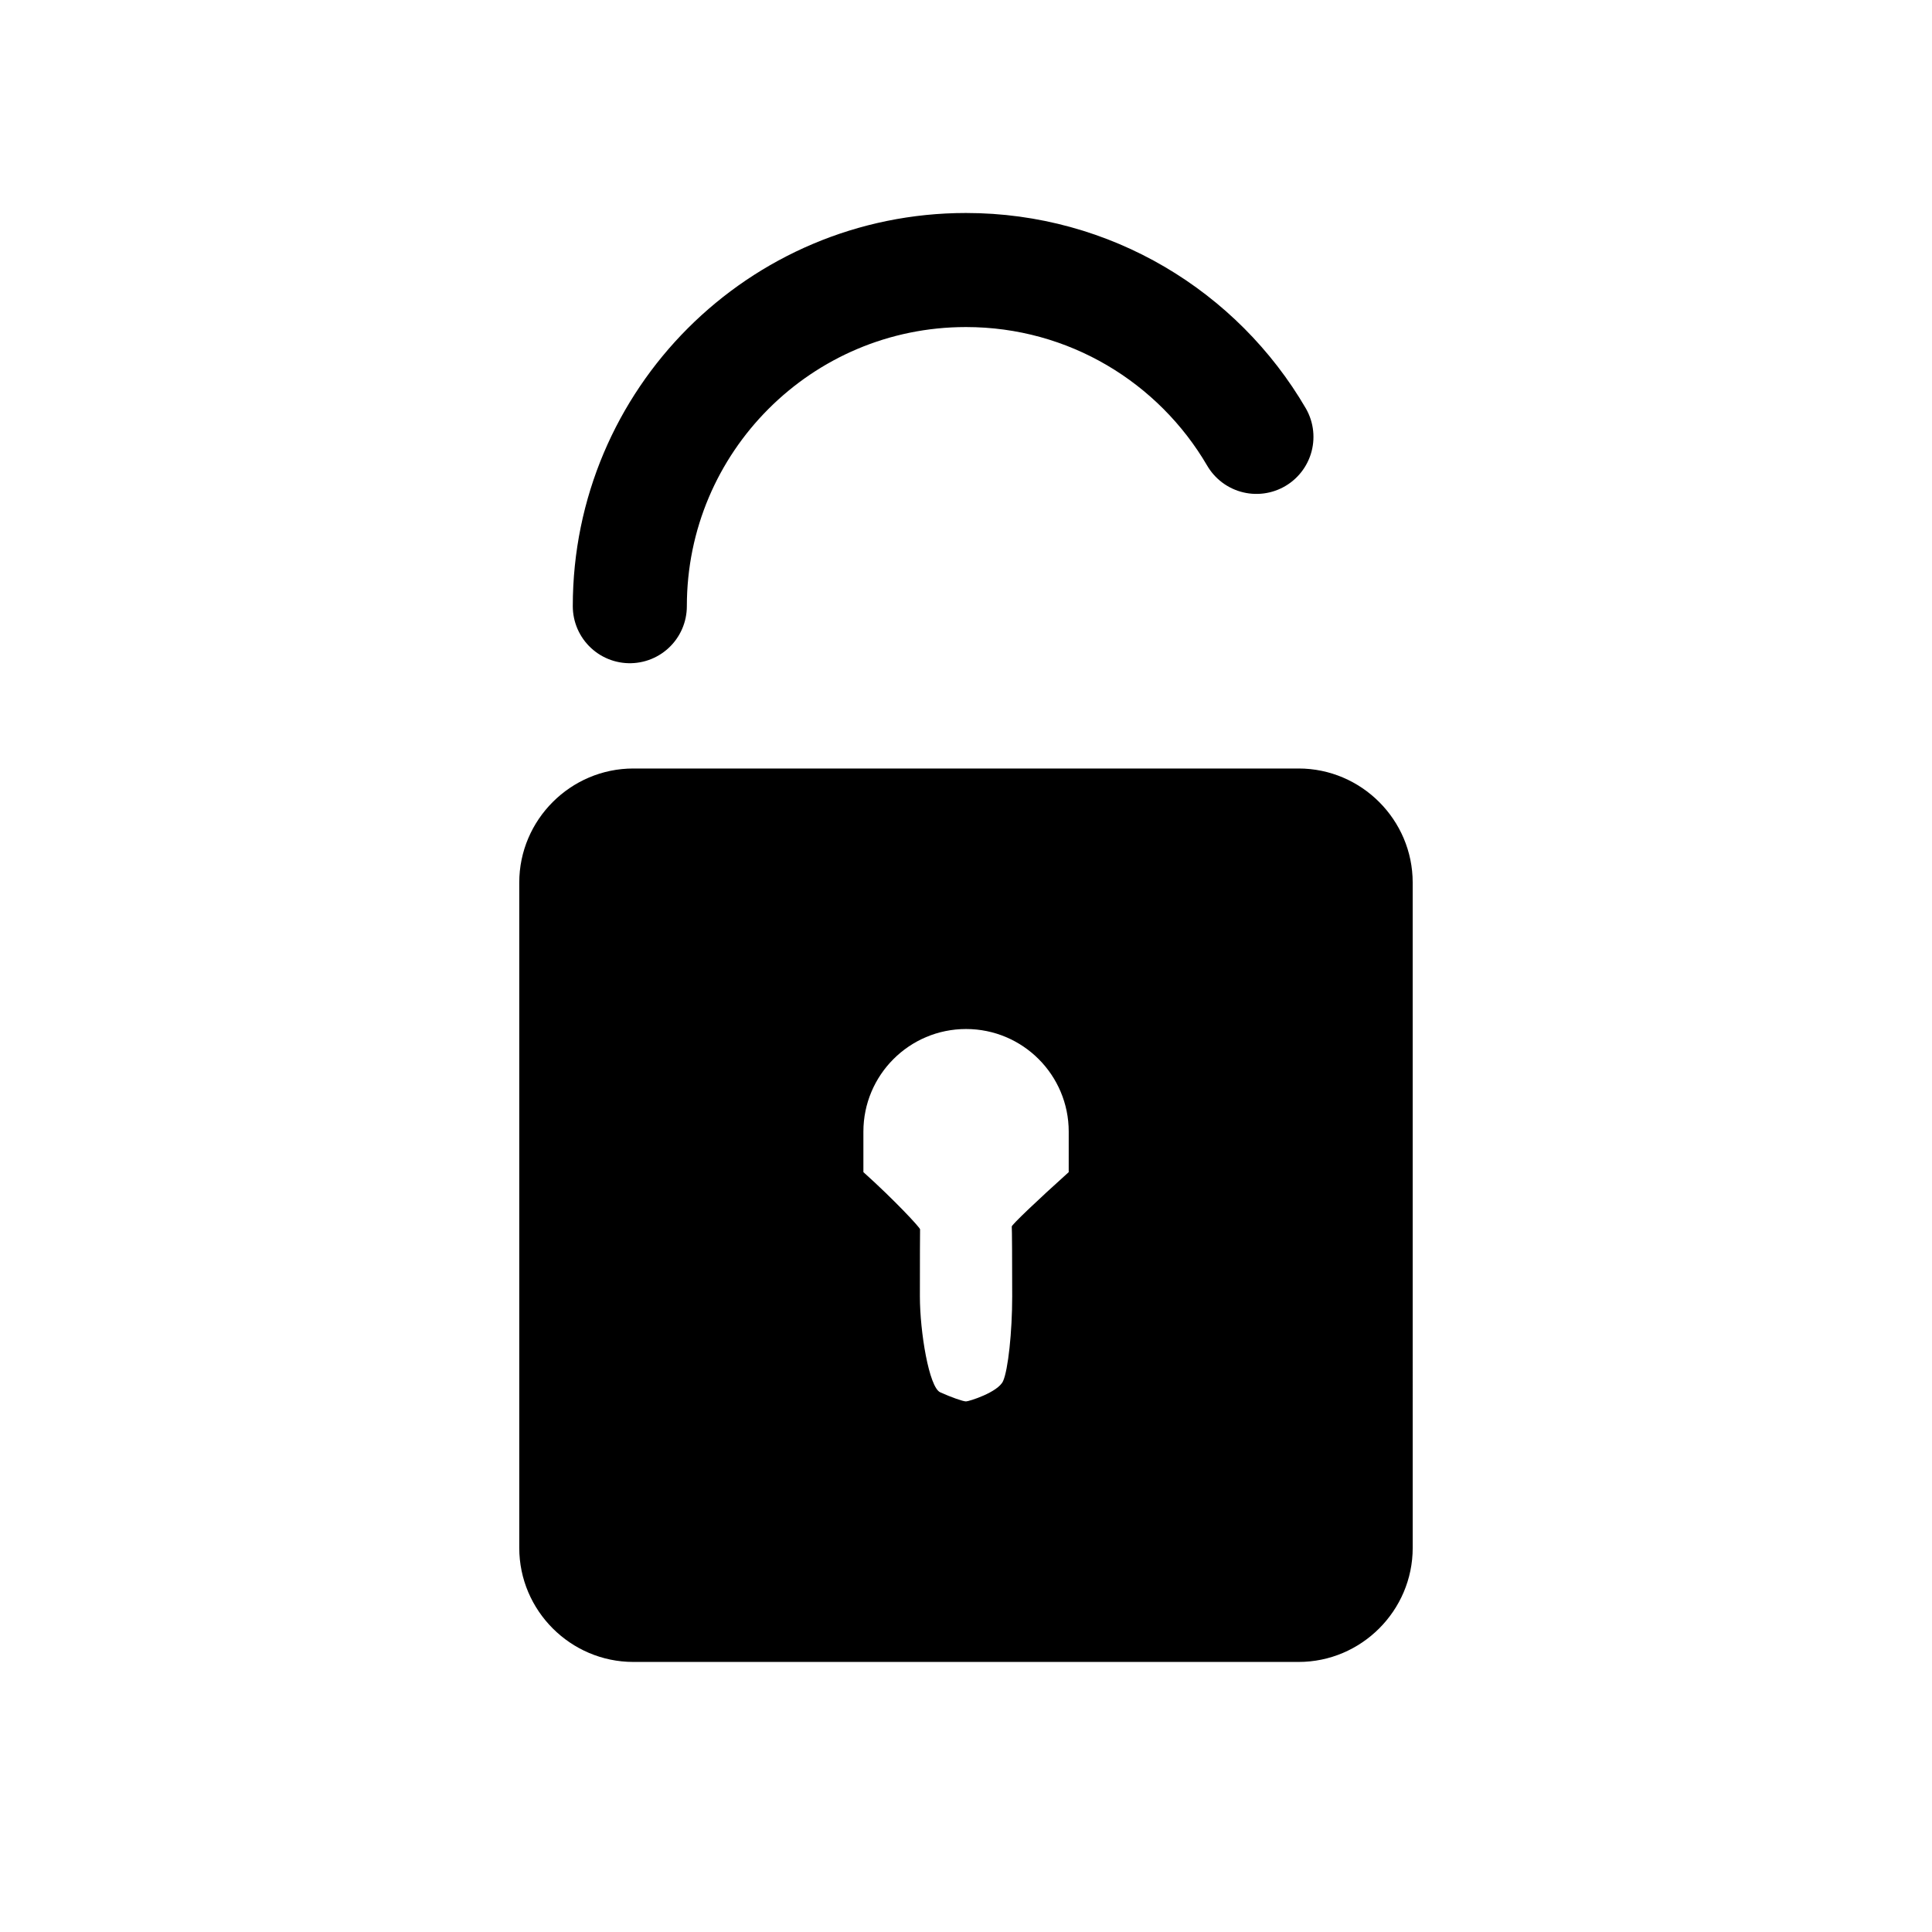
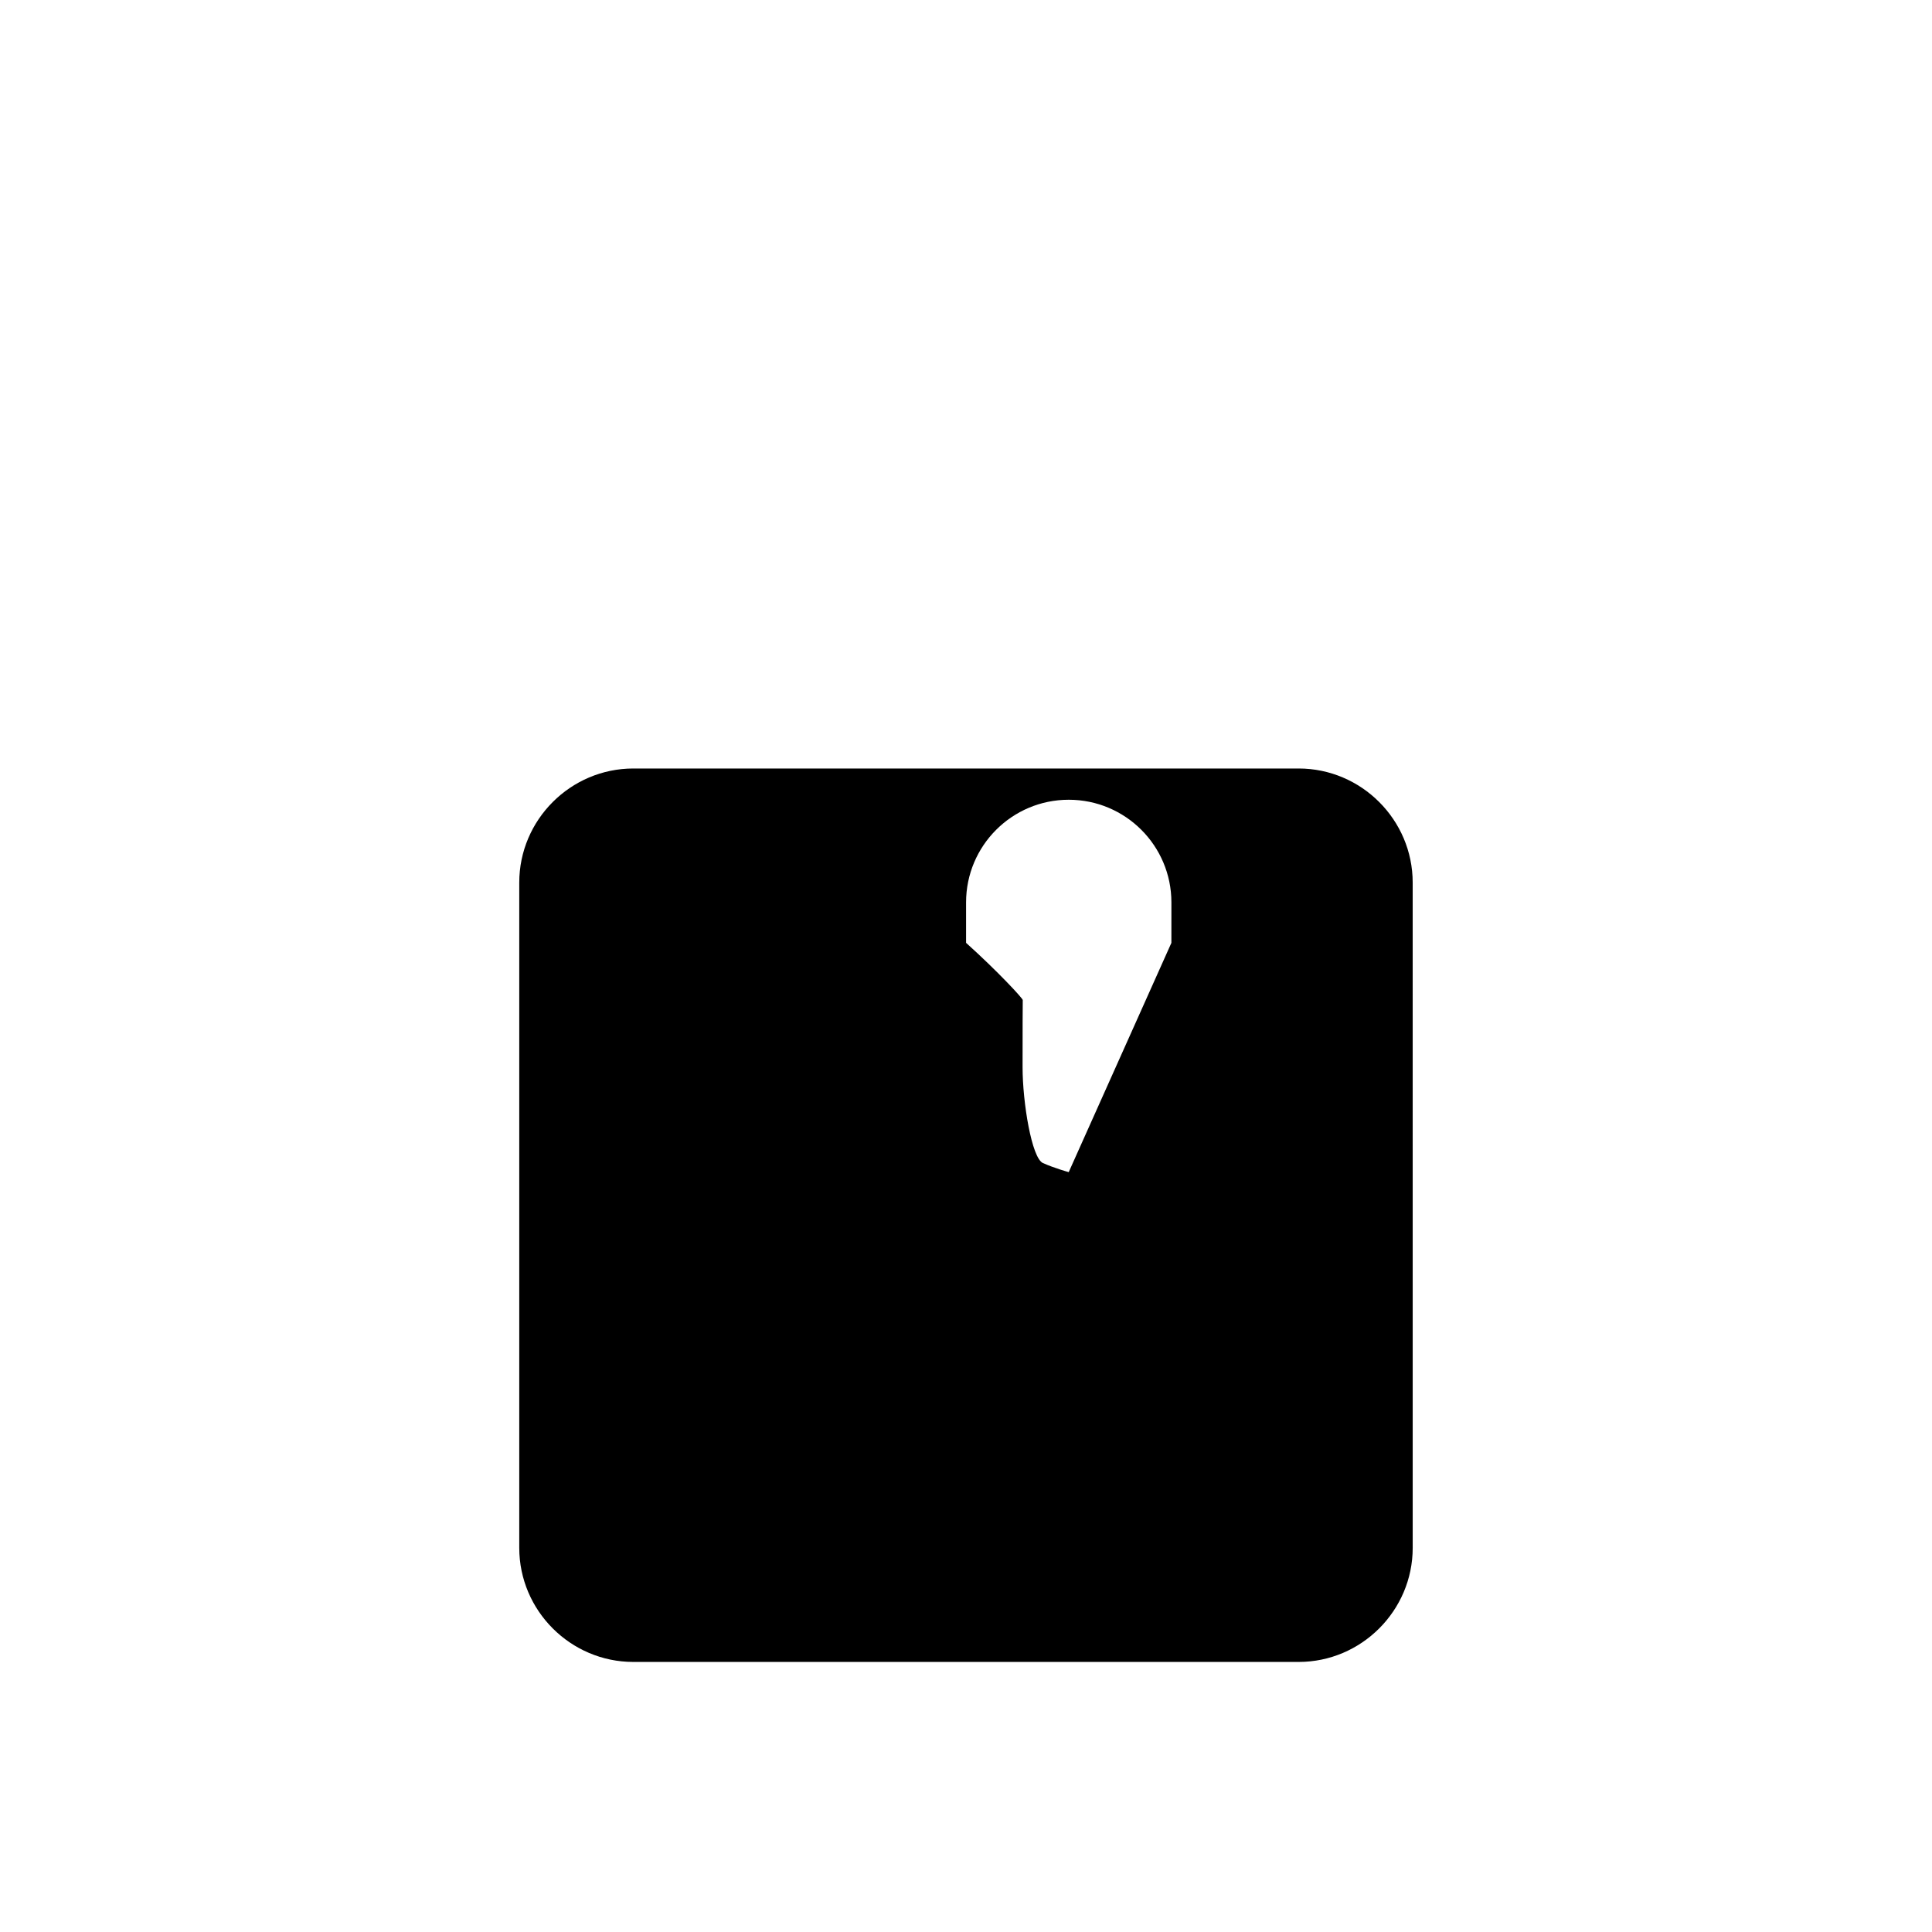
<svg xmlns="http://www.w3.org/2000/svg" width="800px" height="800px" version="1.1" viewBox="144 144 512 512">
-   <path transform="matrix(5.038 0 0 5.038 148.09 148.09)" d="m32.318 31.075c0-9.766 7.916-17.683 17.682-17.683 6.518 0 12.213 3.527 15.279 8.777" fill="none" stroke="#000000" stroke-linecap="round" stroke-linejoin="round" stroke-miterlimit="10" stroke-width="6" />
-   <path d="m311.84 347.66c-16.625 0-30.23 13.602-30.23 30.23v176.31c0 16.625 13.602 30.23 30.23 30.23h176.31c16.625 0 30.23-13.602 30.23-30.23l-0.004-176.31c0-16.625-13.602-30.23-30.23-30.23zm115.38 106.97c-8.367 7.523-15.164 14.012-15.094 14.414 0.066 0.402 0.117 9.168 0.117 18.539 0 9.371-1.082 19.457-2.414 22.418-1.328 2.961-9.02 5.387-9.82 5.387s-3.883-1.082-6.84-2.414c-2.961-1.328-5.387-16.027-5.387-25.398 0-9.367 0.02-17.375 0.047-17.793 0.023-0.418-6.648-7.637-15.02-15.16v-10.715c0-15.023 12.184-27.207 27.207-27.207 15.023 0 27.207 12.184 27.207 27.207l-0.004 10.723z" />
+   <path d="m311.84 347.66c-16.625 0-30.23 13.602-30.23 30.23v176.31c0 16.625 13.602 30.23 30.23 30.23h176.31c16.625 0 30.23-13.602 30.23-30.23l-0.004-176.31c0-16.625-13.602-30.23-30.23-30.23zm115.38 106.97s-3.883-1.082-6.84-2.414c-2.961-1.328-5.387-16.027-5.387-25.398 0-9.367 0.02-17.375 0.047-17.793 0.023-0.418-6.648-7.637-15.02-15.16v-10.715c0-15.023 12.184-27.207 27.207-27.207 15.023 0 27.207 12.184 27.207 27.207l-0.004 10.723z" />
</svg>